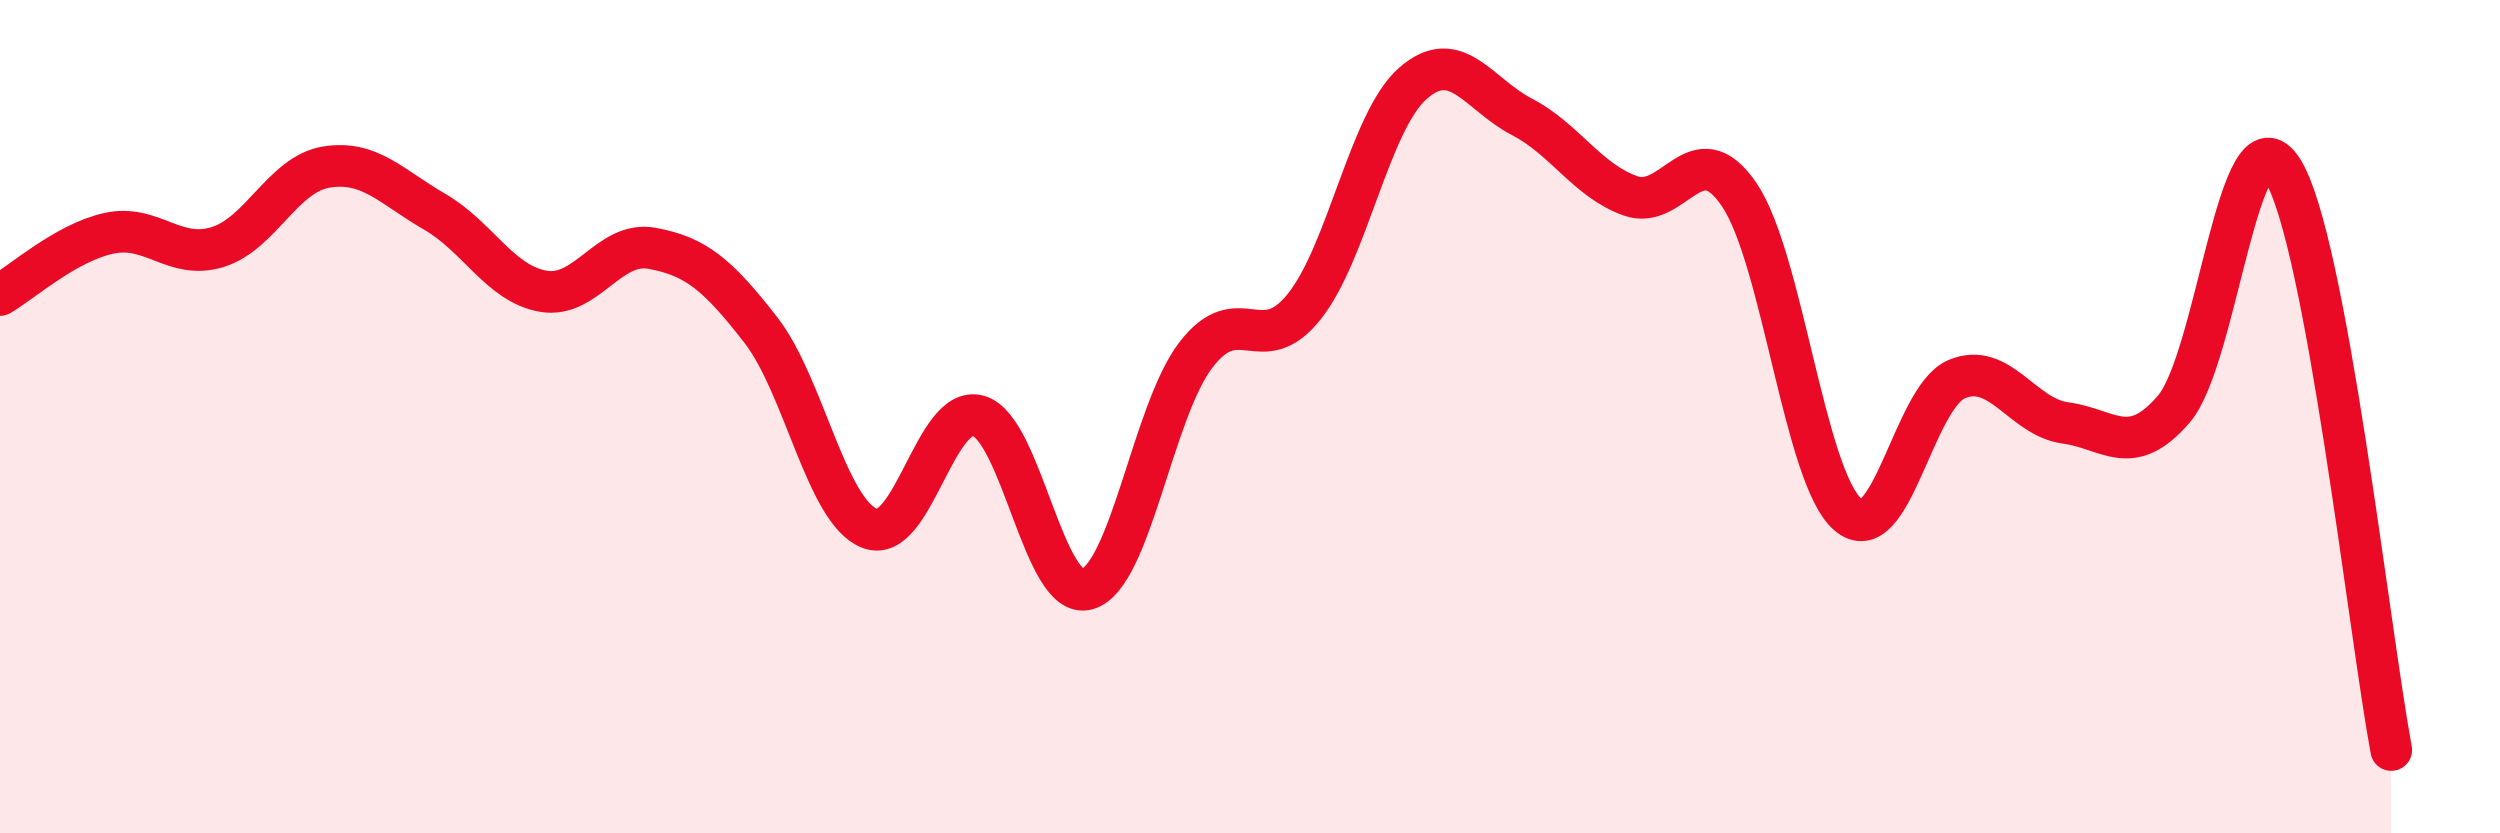
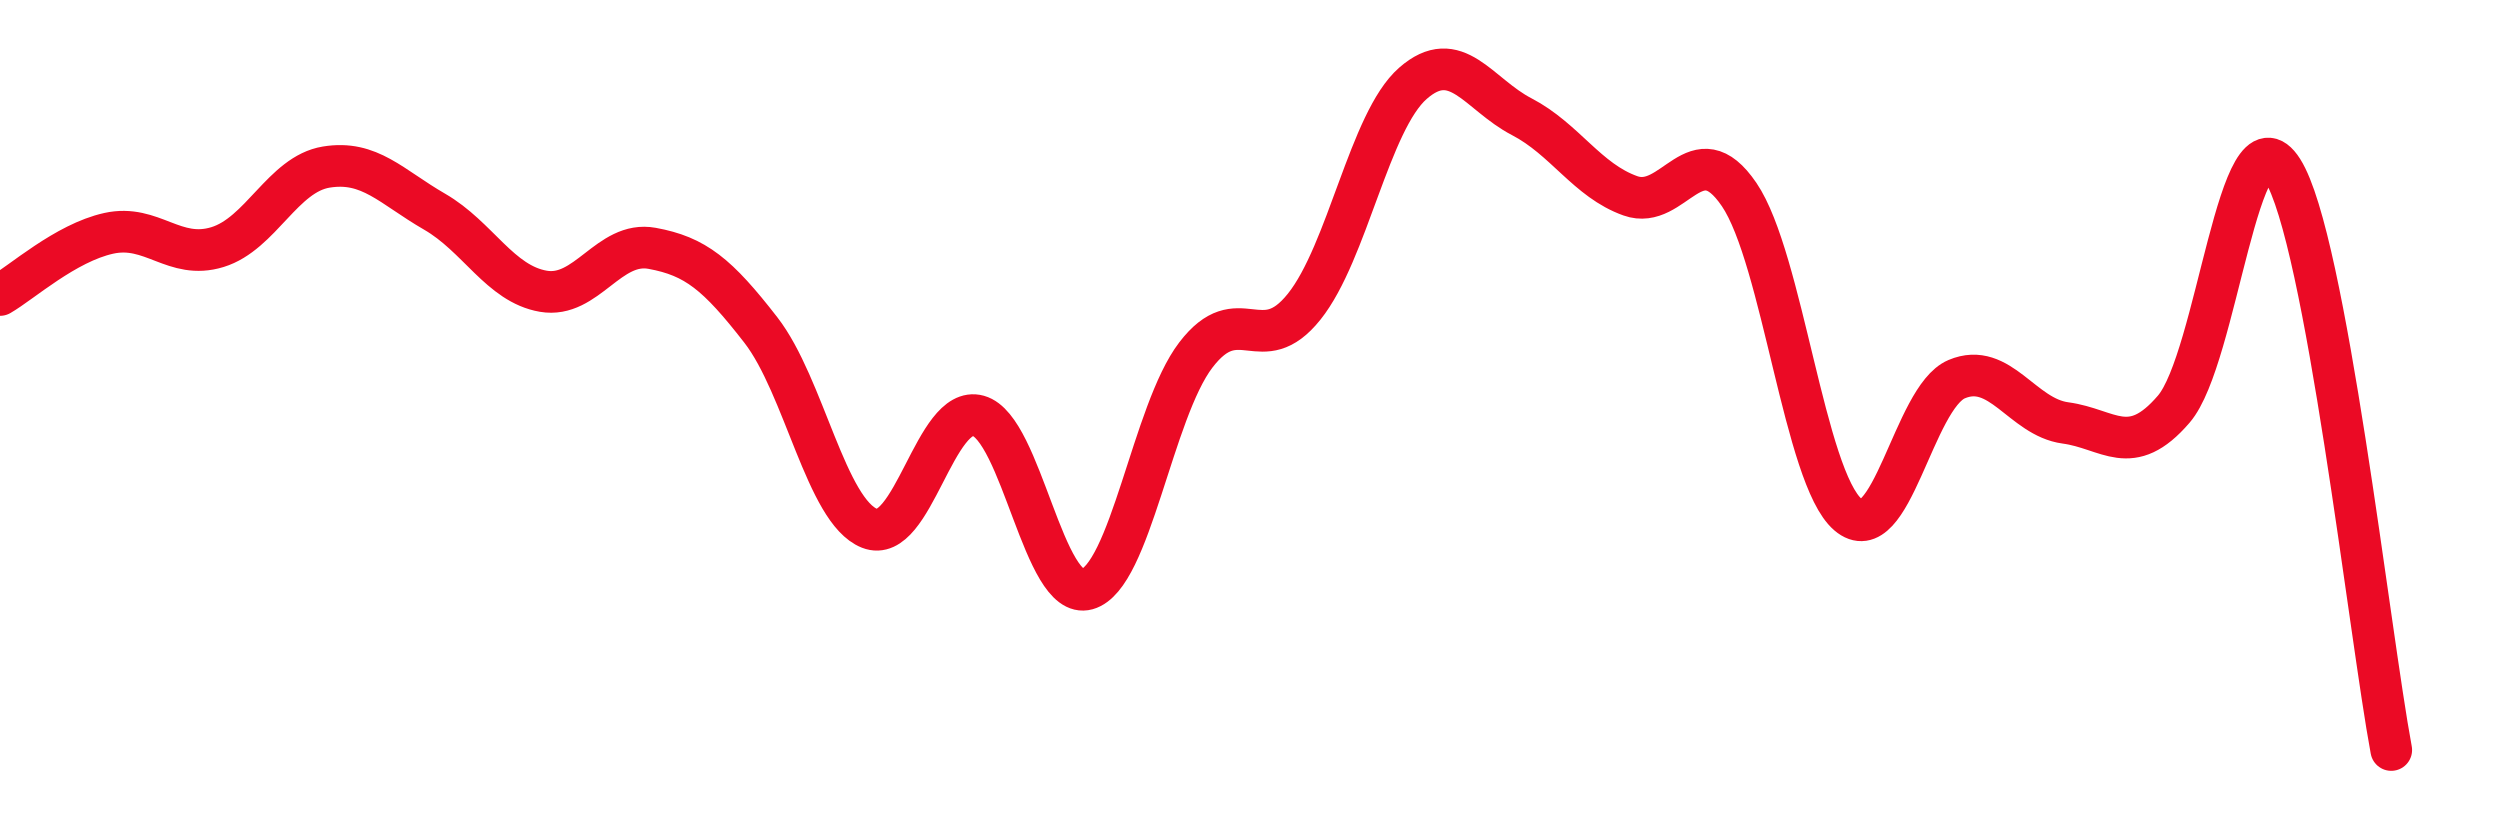
<svg xmlns="http://www.w3.org/2000/svg" width="60" height="20" viewBox="0 0 60 20">
-   <path d="M 0,7.08 C 0.52,6.78 1.57,5.83 2.61,5.6 C 3.65,5.37 4.18,6.25 5.22,5.93 C 6.26,5.61 6.79,4.18 7.83,4.01 C 8.87,3.84 9.39,4.48 10.43,5.08 C 11.47,5.68 12,6.81 13.04,6.99 C 14.08,7.17 14.61,5.77 15.65,5.96 C 16.69,6.15 17.22,6.58 18.26,7.92 C 19.3,9.26 19.83,12.27 20.87,12.68 C 21.91,13.09 22.44,9.69 23.48,9.98 C 24.52,10.27 25.05,14.43 26.09,14.14 C 27.13,13.85 27.66,9.88 28.7,8.52 C 29.74,7.16 30.26,8.66 31.3,7.36 C 32.34,6.06 32.87,2.91 33.91,2 C 34.95,1.09 35.48,2.26 36.52,2.8 C 37.56,3.34 38.09,4.33 39.13,4.7 C 40.17,5.07 40.7,3.14 41.74,4.67 C 42.78,6.2 43.31,11.46 44.35,12.35 C 45.39,13.24 45.92,9.54 46.96,9.1 C 48,8.66 48.53,10.01 49.57,10.15 C 50.61,10.29 51.13,11.03 52.17,9.82 C 53.21,8.61 53.74,2.44 54.78,4.08 C 55.82,5.72 56.87,15.22 57.39,18L57.39 20L0 20Z" fill="#EB0A25" opacity="0.1" stroke-linecap="round" stroke-linejoin="round" />
  <path d="M 0,7.08 C 0.52,6.78 1.57,5.83 2.61,5.6 C 3.65,5.37 4.18,6.25 5.22,5.93 C 6.26,5.61 6.79,4.18 7.83,4.01 C 8.87,3.84 9.39,4.48 10.43,5.08 C 11.47,5.68 12,6.81 13.04,6.99 C 14.08,7.17 14.61,5.77 15.65,5.96 C 16.69,6.15 17.22,6.58 18.26,7.92 C 19.3,9.26 19.83,12.27 20.87,12.68 C 21.91,13.09 22.44,9.69 23.48,9.98 C 24.52,10.27 25.05,14.43 26.09,14.14 C 27.13,13.85 27.66,9.88 28.7,8.52 C 29.74,7.16 30.26,8.66 31.3,7.36 C 32.34,6.06 32.87,2.91 33.91,2 C 34.95,1.09 35.48,2.26 36.52,2.8 C 37.56,3.34 38.09,4.33 39.13,4.7 C 40.17,5.07 40.7,3.14 41.74,4.67 C 42.78,6.2 43.31,11.46 44.35,12.35 C 45.39,13.24 45.92,9.54 46.96,9.1 C 48,8.66 48.53,10.01 49.57,10.15 C 50.61,10.29 51.13,11.03 52.17,9.82 C 53.21,8.61 53.74,2.44 54.78,4.08 C 55.82,5.72 56.87,15.22 57.39,18" stroke="#EB0A25" stroke-width="1" fill="none" stroke-linecap="round" stroke-linejoin="round" />
</svg>